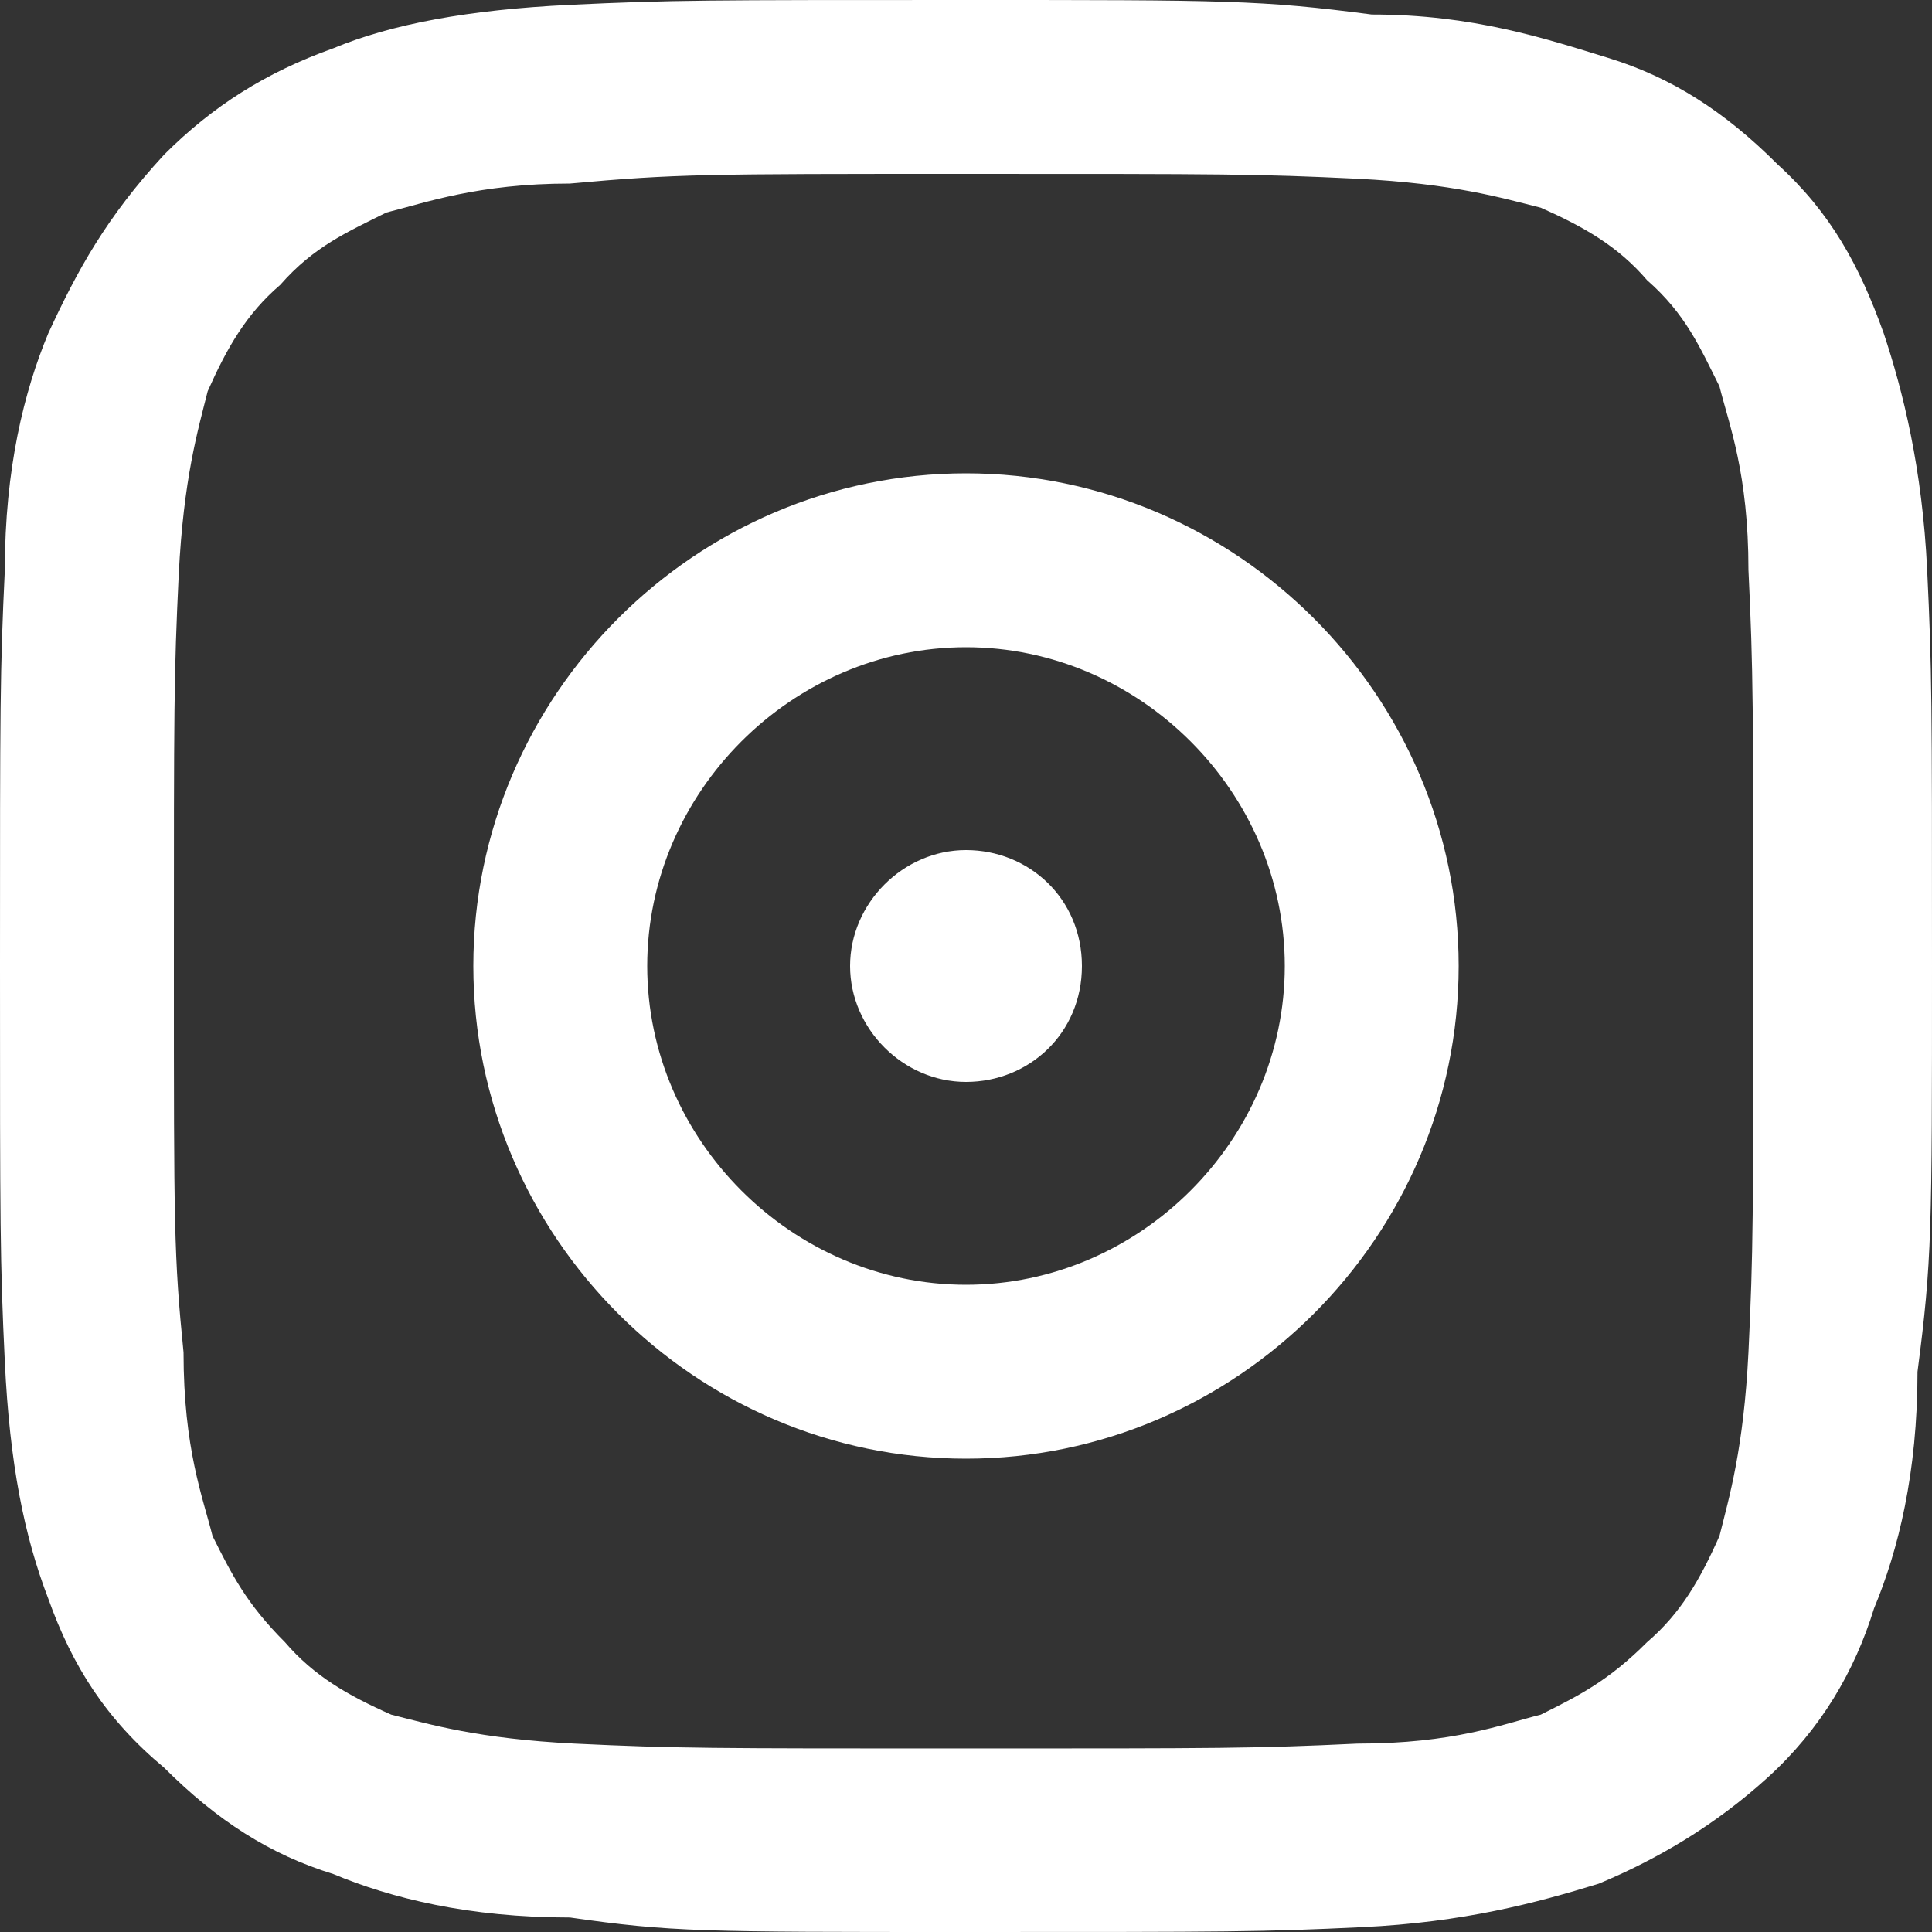
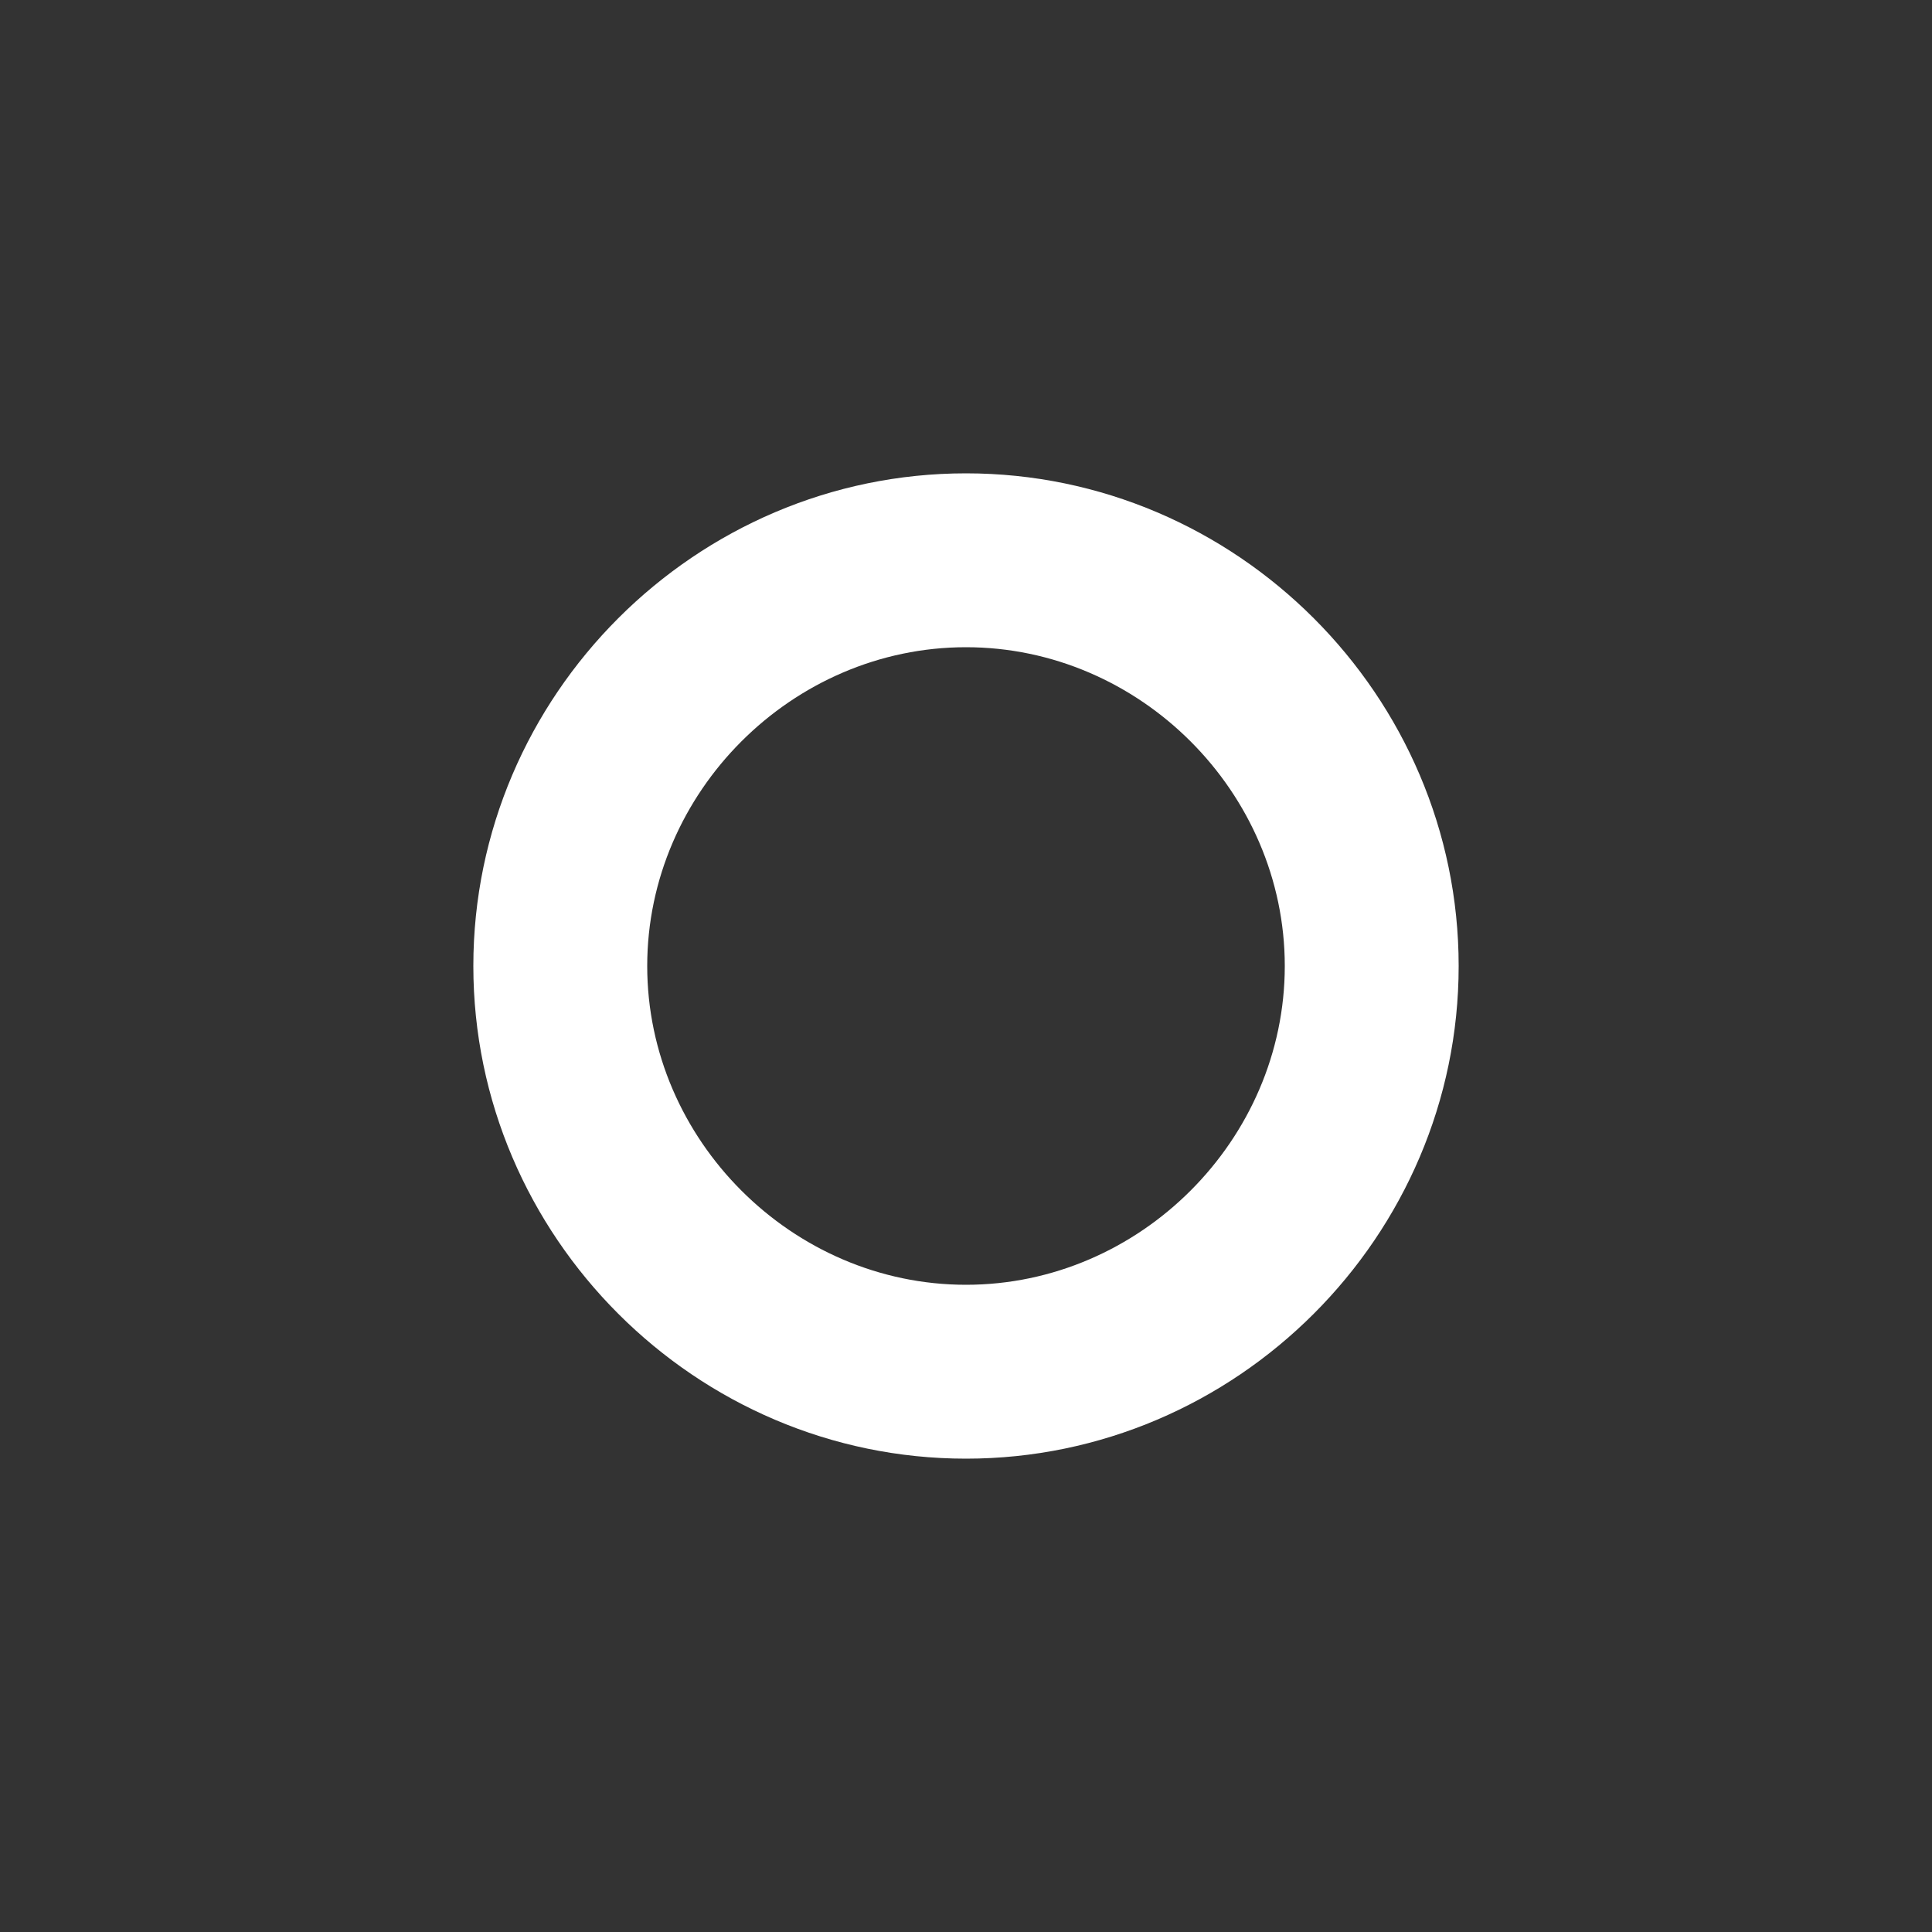
<svg xmlns="http://www.w3.org/2000/svg" version="1.1" id="レイヤー_1" x="0px" y="0px" viewBox="0 0 40 40" style="enable-background:new 0 0 40 40;" xml:space="preserve">
  <rect x="0" y="0" width="40" height="40" fill="#333333" stroke="none" />
  <style type="text/css">
	.st0{fill:#FFFFFF;}
</style>
-   <path class="st0" d="M20,3.6c5.4,0,6,0,8.1,0.1c2,0.1,3,0.4,3.8,0.6c0.9,0.4,1.6,0.8,2.2,1.5c0.8,0.7,1.1,1.4,1.5,2.2  c0.2,0.8,0.6,1.8,0.6,3.8c0.1,2.1,0.1,2.8,0.1,8.1s0,6-0.1,8.1c-0.1,2-0.4,3-0.6,3.8c-0.4,0.9-0.8,1.6-1.5,2.2  c-0.8,0.8-1.4,1.1-2.2,1.5c-0.8,0.2-1.8,0.6-3.8,0.6c-2.1,0.1-2.8,0.1-8.1,0.1s-6,0-8.1-0.1c-2-0.1-3-0.4-3.8-0.6  c-0.9-0.4-1.6-0.8-2.2-1.5c-0.8-0.8-1.1-1.4-1.5-2.2c-0.2-0.8-0.6-1.8-0.6-3.8C3.6,26,3.6,25.4,3.6,20s0-6,0.1-8.1  c0.1-2,0.4-3,0.6-3.8c0.4-0.9,0.8-1.6,1.5-2.2c0.7-0.8,1.4-1.1,2.2-1.5c0.8-0.2,1.9-0.6,3.8-0.6C14,3.6,14.6,3.6,20,3.6L20,3.6z   M20,0c-5.4,0-6.1,0-8.2,0.1S8.1,0.5,6.9,1C5.5,1.5,4.4,2.2,3.4,3.2C2.2,4.5,1.6,5.6,1,6.9c-0.5,1.2-0.9,2.8-0.9,4.9  C0,13.9,0,14.6,0,20s0,6.1,0.1,8.2s0.4,3.6,0.9,4.9c0.5,1.4,1.2,2.5,2.4,3.5c1.1,1.1,2.2,1.8,3.5,2.2c1.2,0.5,2.8,0.9,4.9,0.9  C13.9,40,14.5,40,20,40s6.1,0,8.2-0.1s3.6-0.5,4.9-0.9c1.2-0.5,2.4-1.2,3.5-2.2s1.8-2.2,2.2-3.5c0.5-1.2,0.9-2.8,0.9-4.9  C40,26.1,40,25.5,40,20s0-6.1-0.1-8.2S39.4,8.1,39,6.9c-0.5-1.4-1.1-2.5-2.2-3.5c-1.1-1.1-2.2-1.8-3.5-2.2s-2.8-0.9-4.9-0.9  C26.1,0,25.4,0,20,0L20,0L20,0z" />
  <path class="st0" d="M20,9.8C14.4,9.8,9.8,14.4,9.8,20S14.4,30.2,20,30.2S30.2,25.6,30.2,20S25.6,9.8,20,9.8z M20,26.6  c-3.6,0-6.6-3-6.6-6.6s3-6.6,6.6-6.6s6.6,3,6.6,6.6S23.6,26.6,20,26.6z" />
-   <path class="st0" d="M22.4,20c0,1.4-1.1,2.4-2.4,2.4s-2.4-1.1-2.4-2.4s1.1-2.4,2.4-2.4S22.4,18.6,22.4,20z" />
</svg>